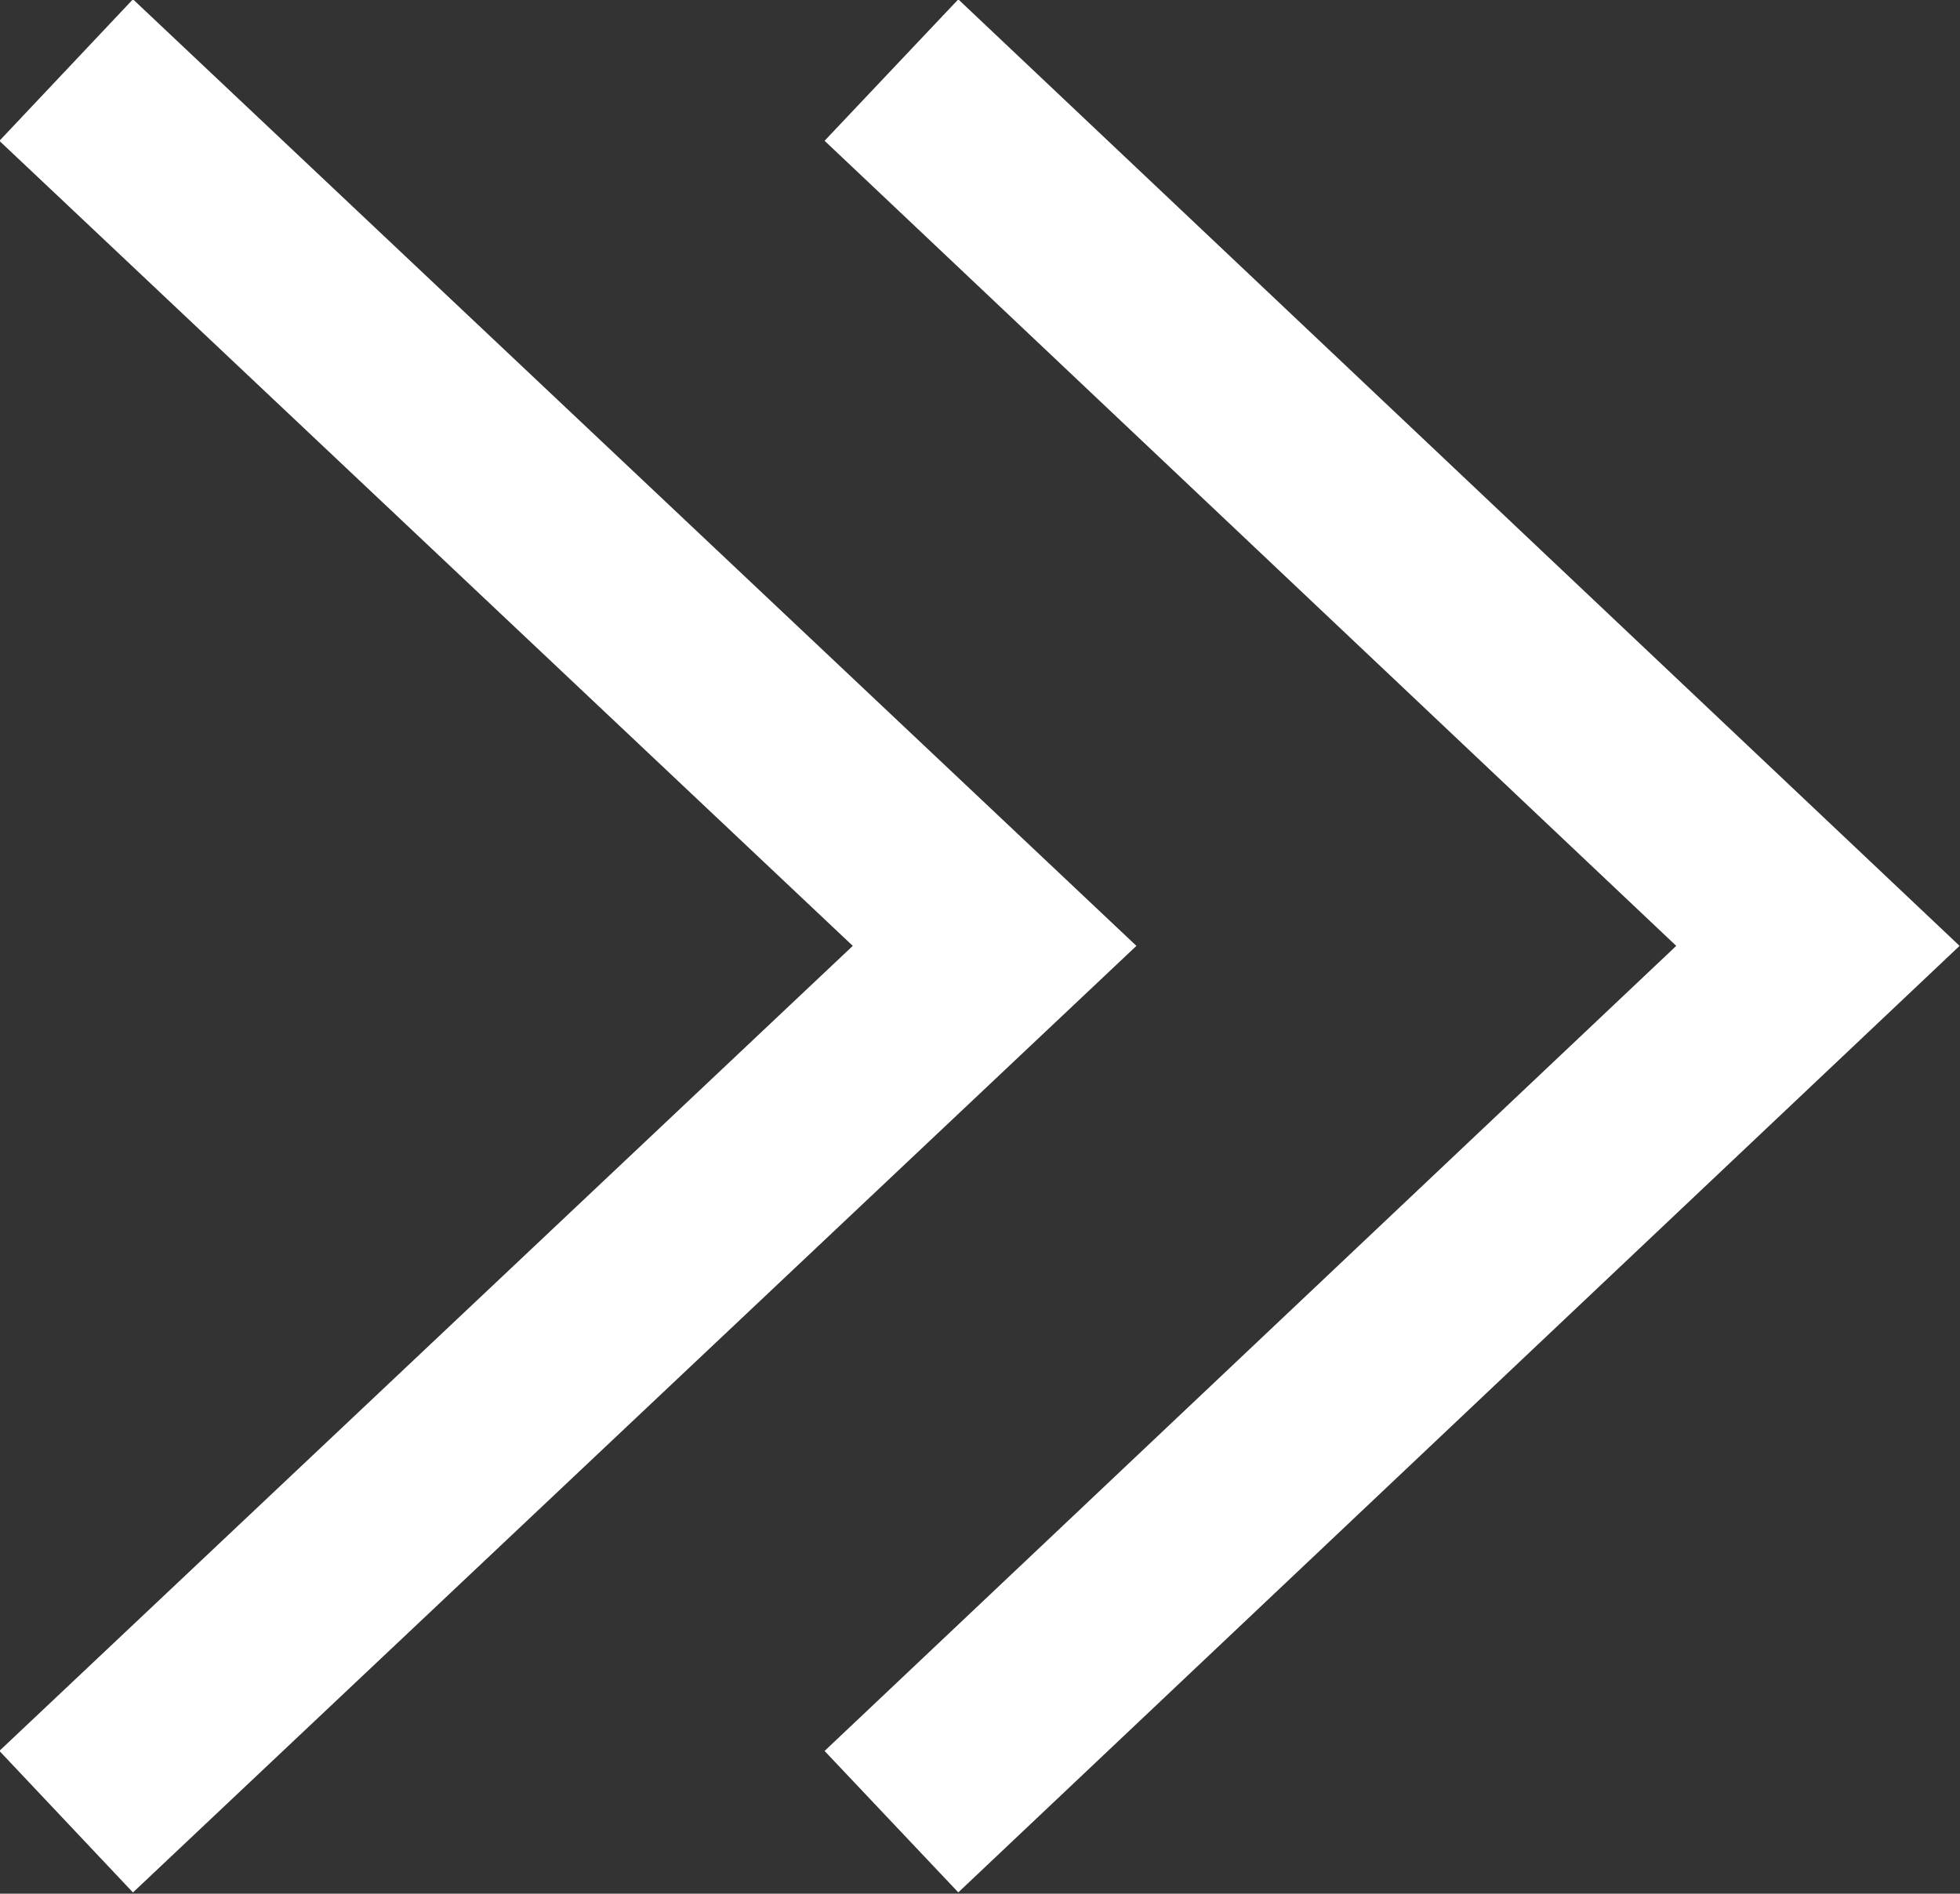
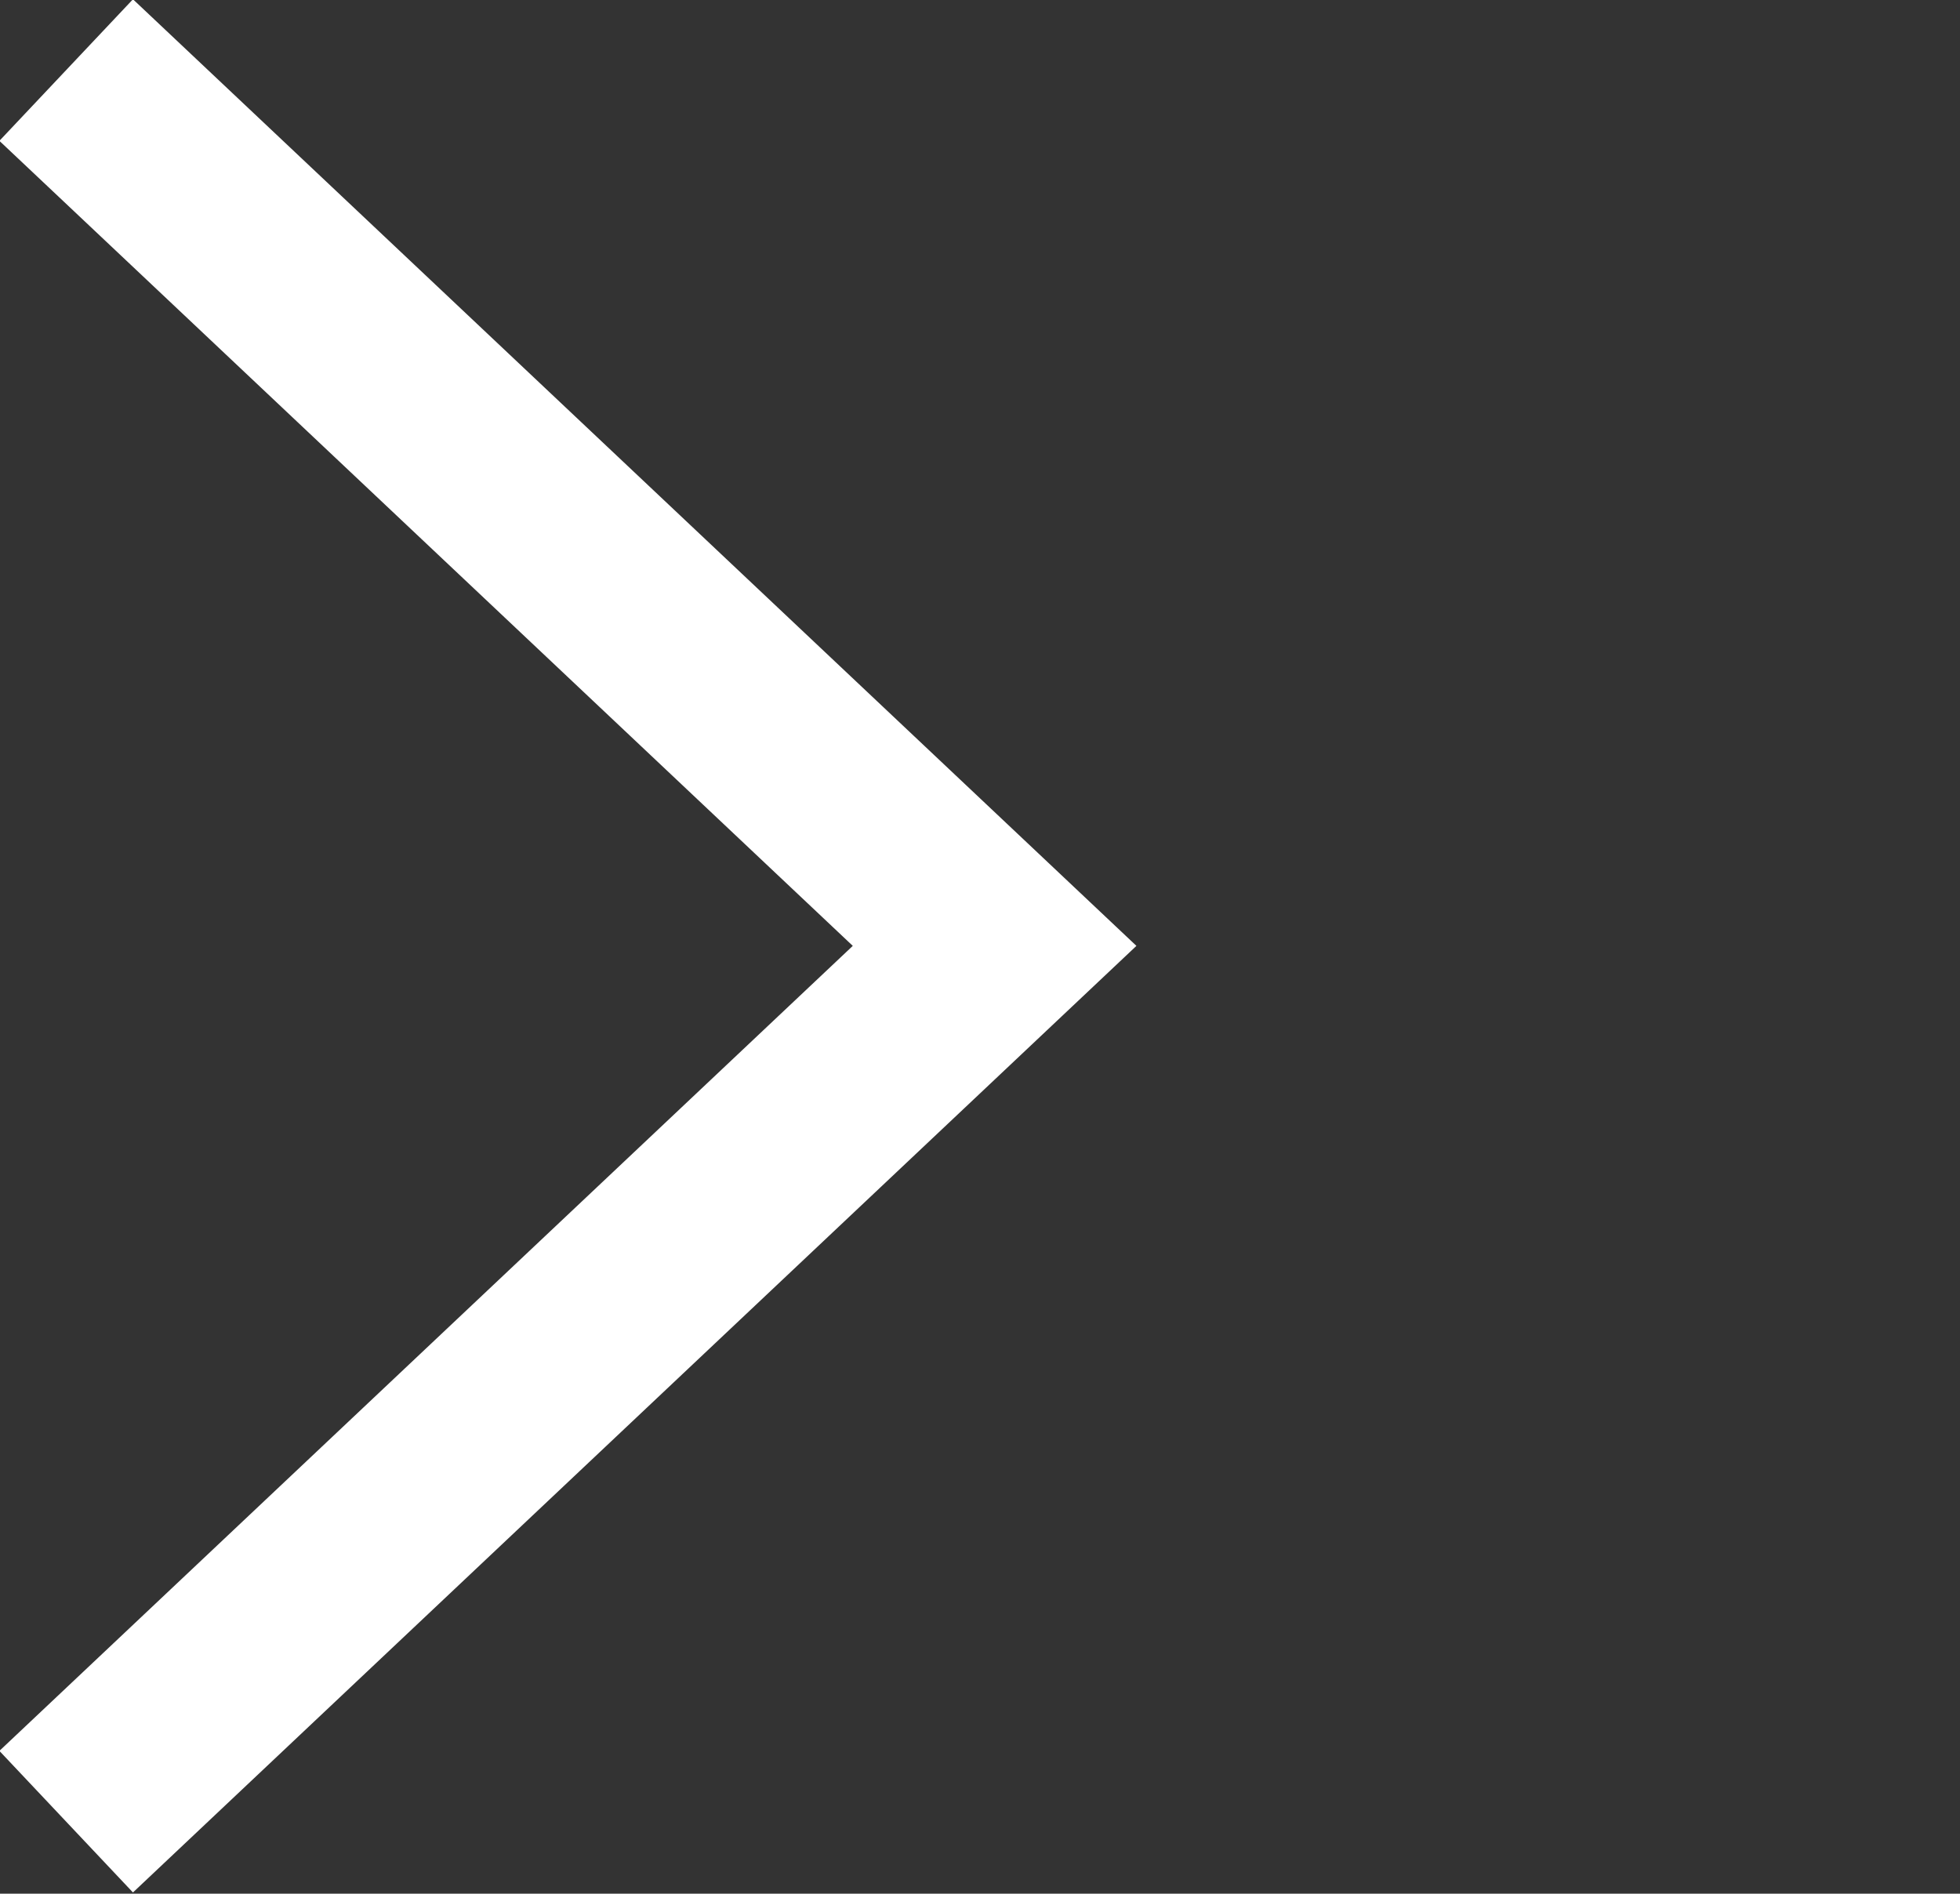
<svg xmlns="http://www.w3.org/2000/svg" viewBox="0 0 10.07 9.73">
  <rect x="0" y="0" width="10.07" height="9.73" fill="#333333" stroke="none" />
  <defs>
    <style>.cls-1{fill:none;stroke:#fff;stroke-miterlimit:10;}</style>
  </defs>
  <g id="レイヤー_2" data-name="レイヤー 2">
    <g id="ベースデザイン">
-       <polyline class="cls-1" points="4.58 0.36 9.34 4.86 4.58 9.36" />
      <polyline class="cls-1" points="0.34 0.36 5.11 4.86 0.34 9.36" />
    </g>
  </g>
</svg>